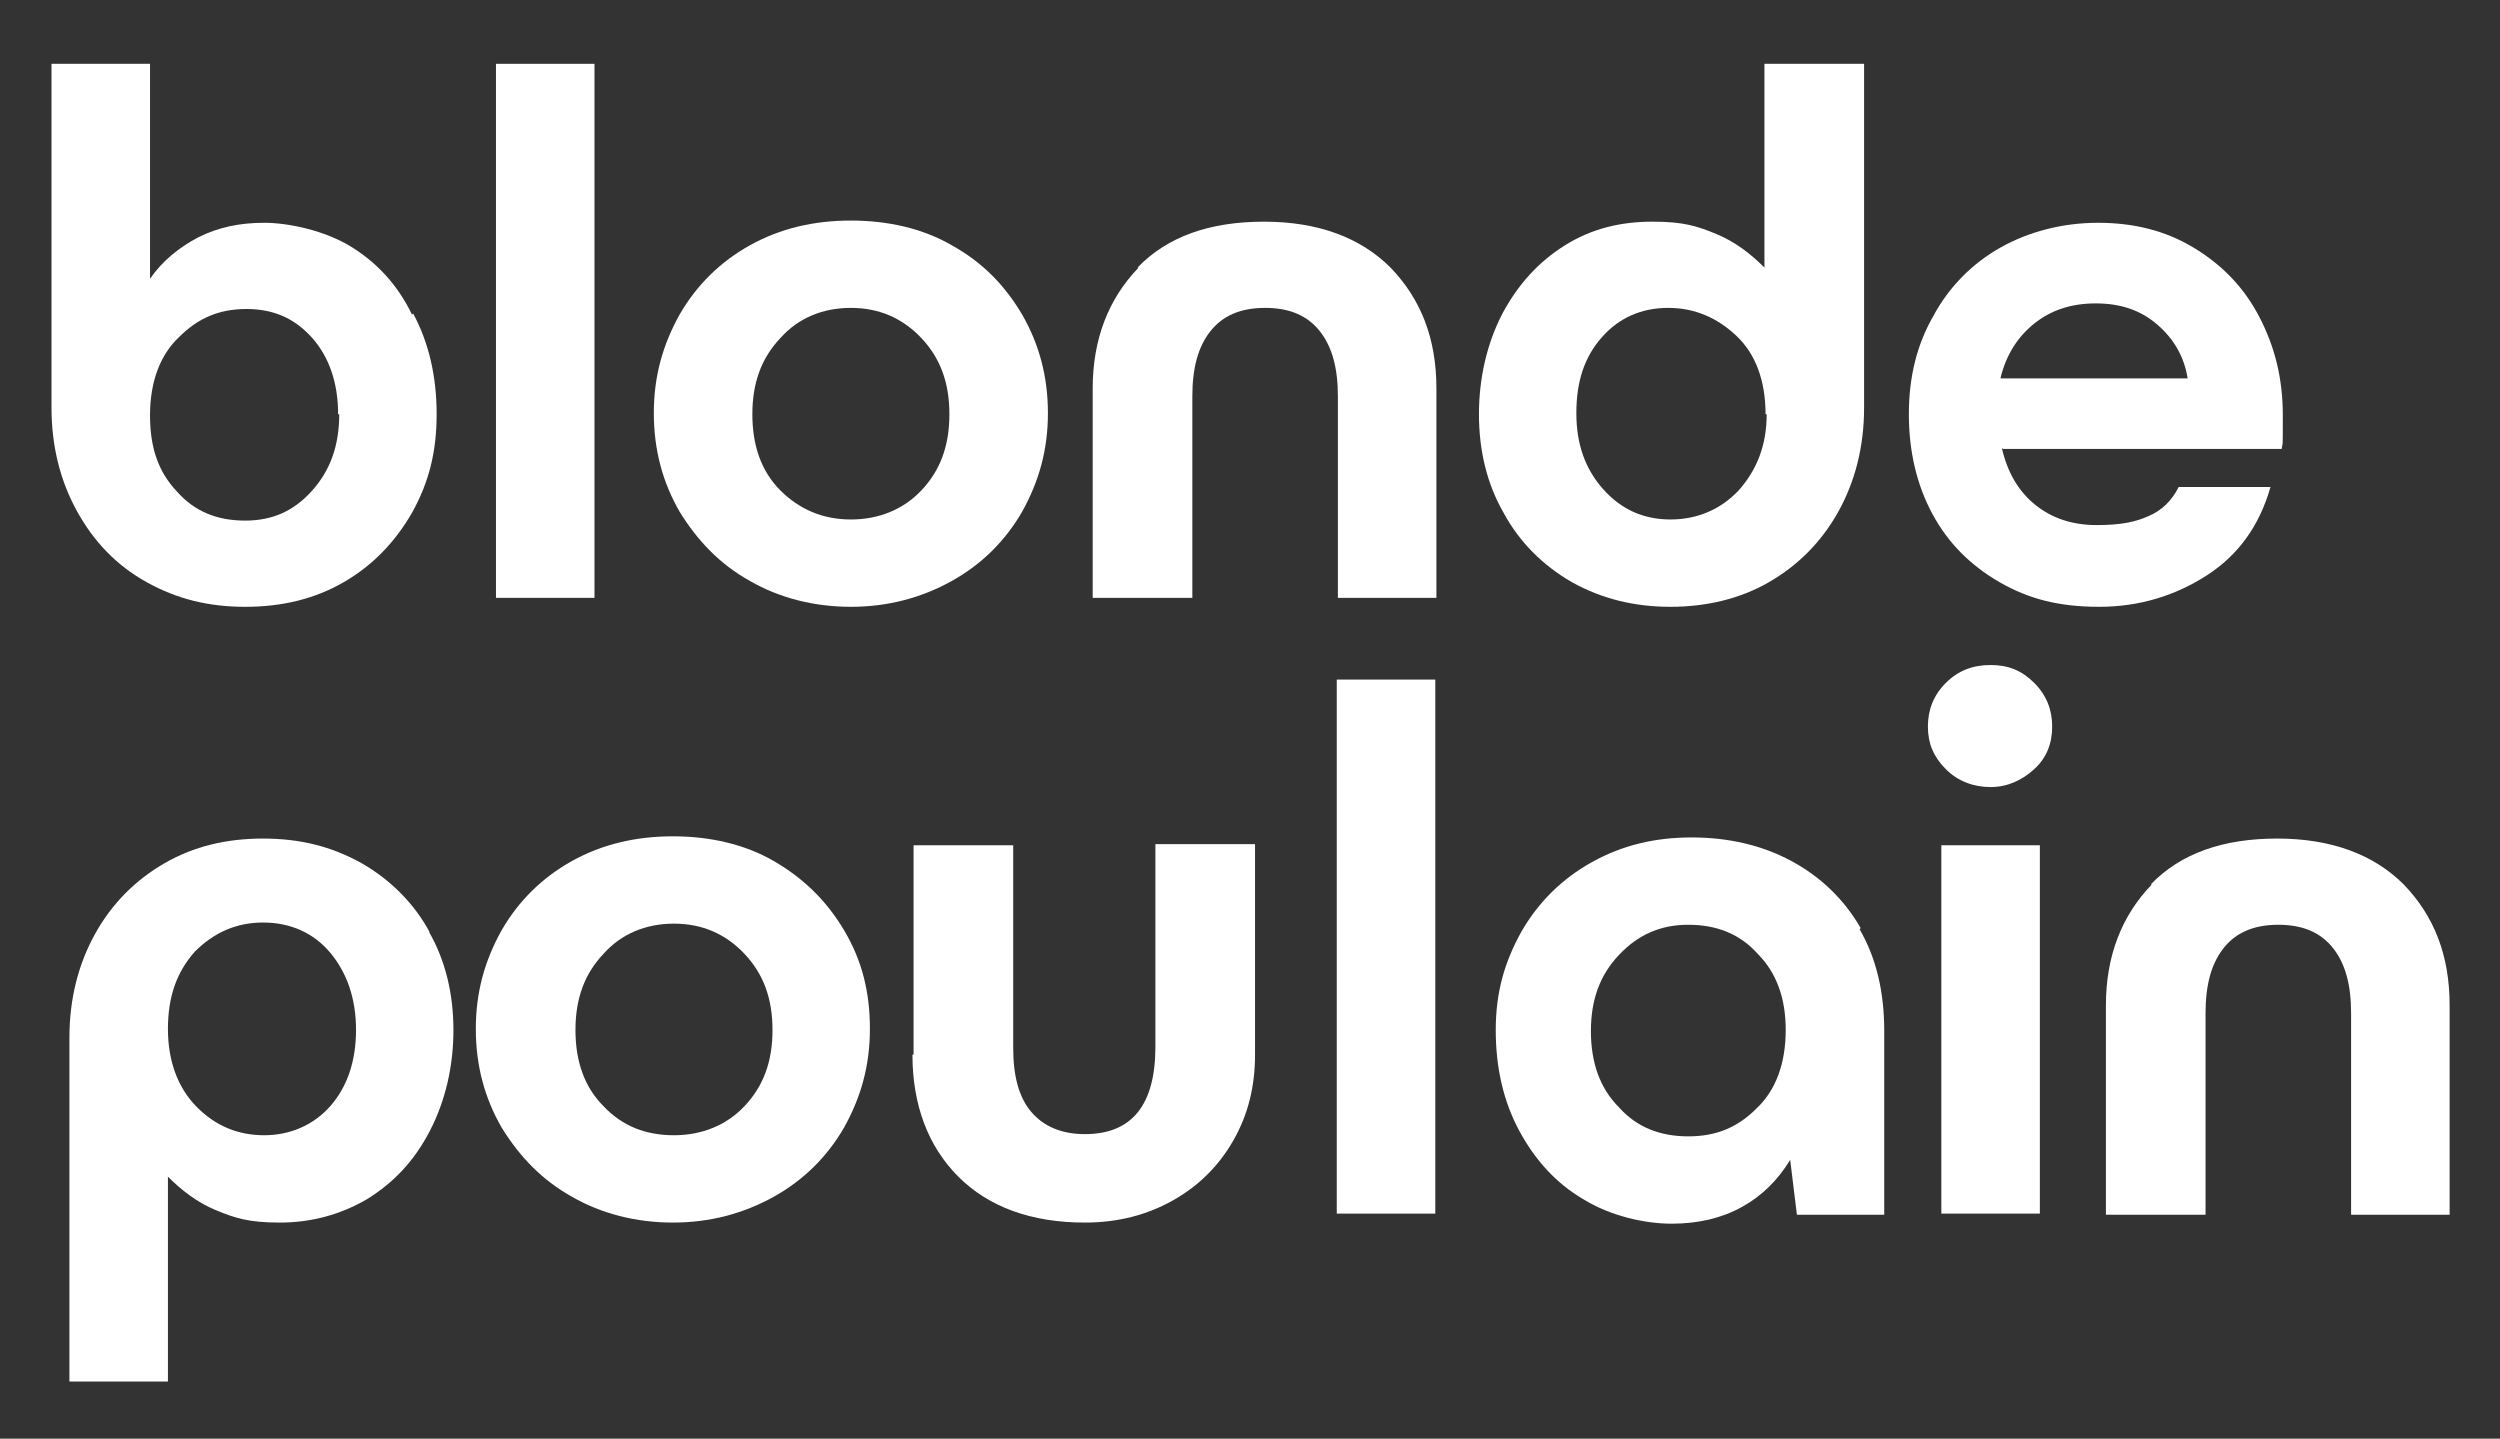
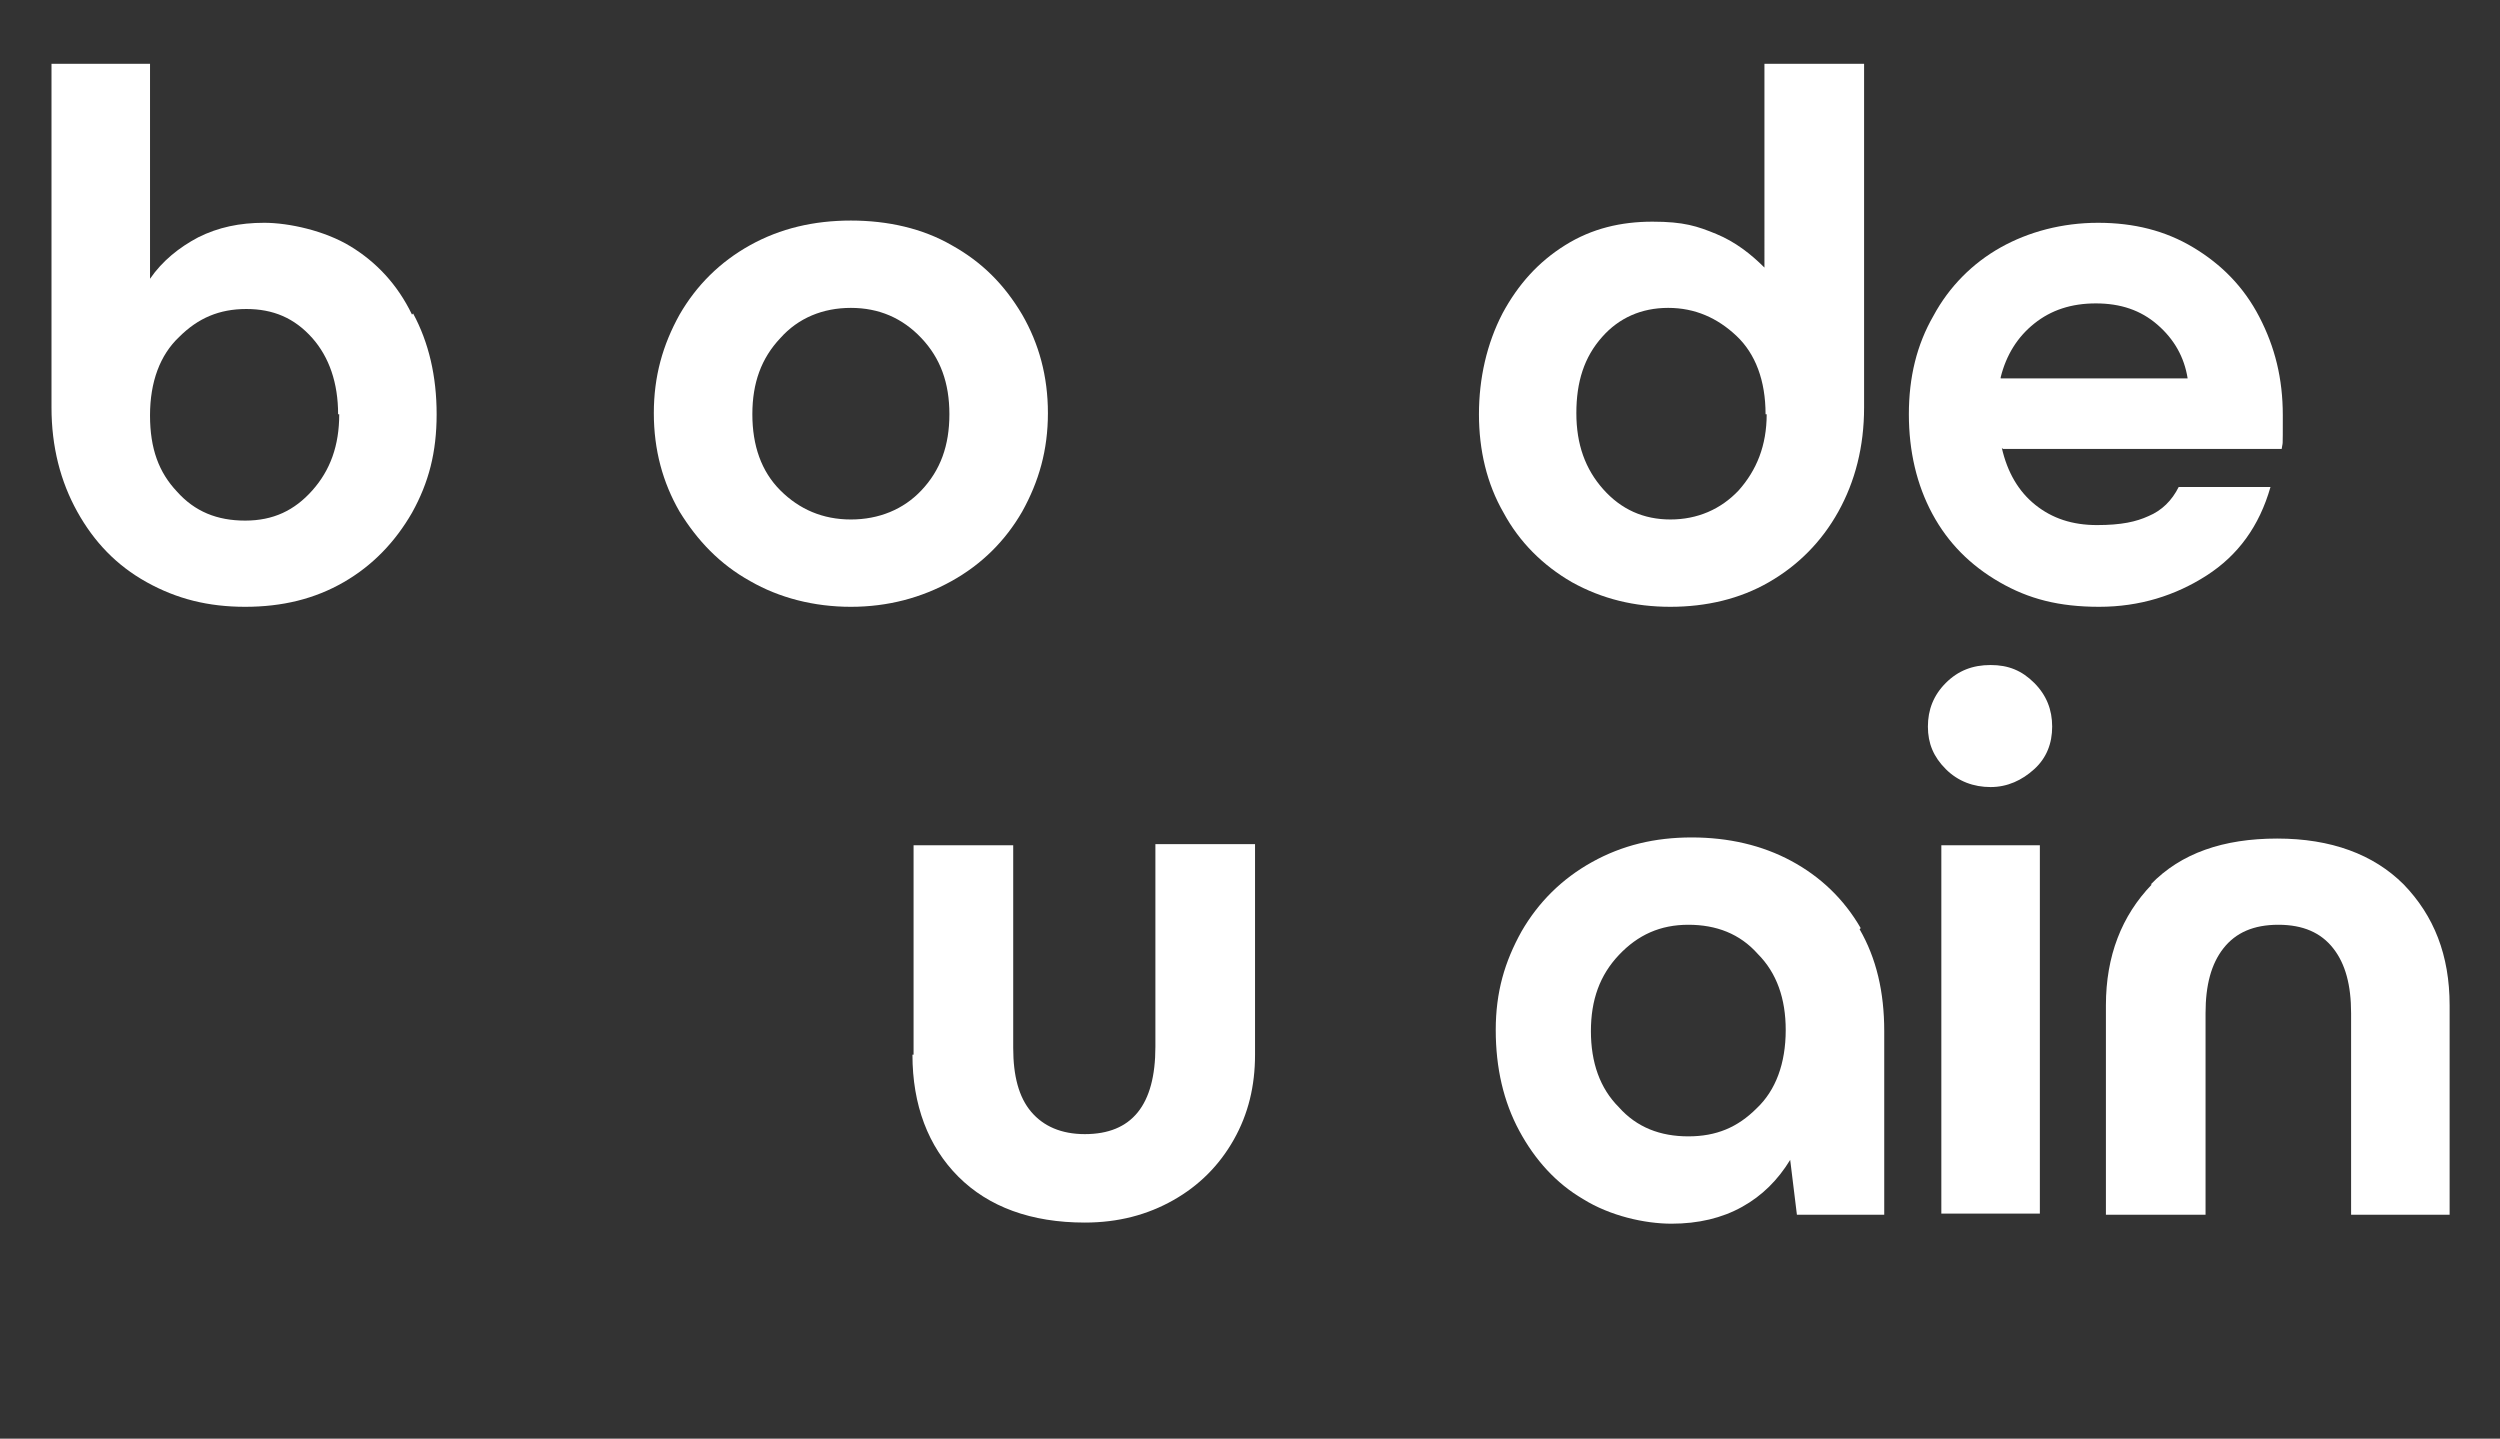
<svg xmlns="http://www.w3.org/2000/svg" id="Capa_1" viewBox="0 0 223.3 128.5">
  <rect x="0" y="0" width="223.3" height="128.5" fill="#333333" stroke="none" />
  <defs>
    <style>      .st0 {        fill: #fff;      }    </style>
  </defs>
  <g>
    <path class="st0" d="M36.9,28c1.4,2.6,2.1,5.6,2.1,9s-.7,6.1-2.2,8.8c-1.5,2.6-3.5,4.7-6.1,6.2-2.6,1.5-5.5,2.2-8.8,2.2s-6.1-.7-8.8-2.2-4.7-3.6-6.2-6.3c-1.5-2.7-2.3-5.8-2.3-9.3V5.7h8.8v19.2c1.1-1.6,2.6-2.8,4.3-3.7,1.8-.9,3.7-1.3,5.9-1.3s5.4.7,7.7,2.1,4.2,3.4,5.5,6.1ZM30.2,37c0-2.8-.8-5.1-2.3-6.8-1.6-1.8-3.5-2.6-5.9-2.6s-4.3.8-6,2.5c-1.7,1.6-2.6,4-2.6,7s.8,5.1,2.4,6.8c1.6,1.8,3.6,2.6,6.1,2.6s4.4-.9,6-2.7c1.6-1.8,2.4-4,2.4-6.8Z" />
-     <path class="st0" d="M44.3,53.4V5.7h8.8v47.7h-8.8Z" />
    <path class="st0" d="M60.7,45.7c-1.5-2.6-2.3-5.5-2.3-8.8s.8-6.1,2.3-8.8c1.5-2.6,3.6-4.7,6.3-6.2s5.7-2.2,9-2.2,6.4.7,9,2.2c2.7,1.5,4.7,3.5,6.3,6.2,1.5,2.6,2.3,5.5,2.3,8.8s-.8,6.1-2.3,8.8c-1.5,2.6-3.6,4.7-6.3,6.2-2.7,1.5-5.7,2.3-9,2.3s-6.4-.8-9-2.3c-2.7-1.5-4.7-3.6-6.3-6.2ZM84.8,37c0-2.8-.8-5-2.5-6.8-1.7-1.8-3.8-2.7-6.3-2.7s-4.7.9-6.3,2.7c-1.7,1.8-2.5,4-2.5,6.8s.8,5.1,2.5,6.8,3.8,2.6,6.3,2.6,4.7-.9,6.3-2.6c1.7-1.8,2.5-4,2.5-6.8Z" />
-     <path class="st0" d="M101.6,23.9c2.7-2.8,6.5-4.1,11.3-4.1s8.6,1.4,11.3,4.1c2.7,2.8,4.1,6.3,4.1,10.8v18.7h-8.8v-18c0-2.5-.5-4.4-1.6-5.8-1.1-1.4-2.7-2.1-4.9-2.1s-3.8.7-4.9,2.1-1.6,3.3-1.6,5.8v18h-8.9v-18.7c0-4.4,1.4-8,4.1-10.8Z" />
    <path class="st0" d="M166.5,5.7v30.7c0,3.5-.8,6.6-2.3,9.3-1.5,2.7-3.6,4.8-6.2,6.3-2.6,1.5-5.6,2.2-8.8,2.2s-6.1-.7-8.8-2.2c-2.6-1.5-4.7-3.6-6.1-6.2-1.5-2.6-2.2-5.6-2.2-8.8s.7-6.3,2.1-9c1.4-2.6,3.2-4.6,5.6-6.1s5-2.1,7.8-2.1,4,.4,5.7,1.1,3.1,1.8,4.3,3V5.7h8.9ZM157.7,37c0-3-.9-5.4-2.6-7-1.7-1.6-3.7-2.5-6.1-2.5s-4.4.9-5.9,2.6c-1.6,1.8-2.3,4-2.3,6.8s.8,5,2.4,6.8,3.6,2.7,6,2.7,4.5-.9,6.1-2.6c1.6-1.8,2.5-4,2.5-6.8Z" />
    <path class="st0" d="M178.8,40c.5,2.2,1.5,3.9,3,5.1,1.5,1.2,3.3,1.8,5.5,1.8s3.5-.3,4.6-.8c1.2-.5,2.1-1.4,2.7-2.6h8.2c-1,3.5-2.9,6.1-5.7,7.9-2.8,1.8-6,2.8-9.6,2.8s-6.3-.7-8.9-2.2-4.6-3.5-6-6.1c-1.4-2.6-2.1-5.6-2.1-8.9s.7-6.2,2.2-8.8c1.4-2.6,3.5-4.7,6-6.1s5.5-2.2,8.7-2.2,6,.7,8.5,2.2c2.5,1.5,4.5,3.5,5.9,6.2s2.1,5.5,2.1,8.8,0,2.2-.1,3h-24.9ZM178.7,33.8h16.7c-.3-1.9-1.2-3.5-2.7-4.8-1.5-1.3-3.3-1.9-5.5-1.9s-4,.6-5.5,1.8-2.5,2.8-3,4.8Z" />
  </g>
  <g>
-     <path class="st0" d="M38.3,83.2c1.5,2.6,2.2,5.6,2.2,8.8s-.7,6.3-2.1,9-3.2,4.6-5.6,6.1c-2.4,1.4-5,2.1-7.8,2.1s-4-.4-5.7-1.1c-1.7-.7-3.1-1.8-4.3-3v18.3H6.2v-30.7c0-3.5.8-6.6,2.3-9.3,1.5-2.7,3.6-4.8,6.2-6.3,2.6-1.5,5.5-2.2,8.8-2.2s6.1.7,8.8,2.2c2.6,1.5,4.7,3.6,6.1,6.2ZM31.8,92c0-2.8-.8-5.1-2.3-6.9s-3.6-2.7-6-2.7-4.4.9-6.1,2.6c-1.6,1.8-2.4,4-2.4,6.9s.9,5.3,2.6,7c1.7,1.7,3.7,2.5,6,2.5s4.4-.9,5.9-2.6,2.3-4,2.3-6.8Z" />
-     <path class="st0" d="M44.8,100.7c-1.5-2.6-2.3-5.5-2.3-8.8s.8-6.1,2.3-8.8c1.5-2.6,3.6-4.7,6.3-6.2,2.7-1.5,5.7-2.2,9-2.2s6.4.7,9,2.2,4.7,3.5,6.3,6.2,2.3,5.5,2.3,8.8-.8,6.1-2.3,8.8c-1.5,2.6-3.6,4.7-6.3,6.2-2.7,1.5-5.7,2.3-9,2.3s-6.4-.8-9-2.3c-2.7-1.5-4.7-3.6-6.3-6.2ZM69,92c0-2.8-.8-5-2.5-6.8-1.7-1.8-3.8-2.7-6.3-2.7s-4.7.9-6.3,2.7c-1.7,1.8-2.5,4-2.5,6.8s.8,5.1,2.5,6.8c1.7,1.8,3.8,2.6,6.3,2.6s4.7-.9,6.3-2.6c1.7-1.8,2.5-4,2.5-6.8Z" />
    <path class="st0" d="M81.6,94.2v-18.7h8.9v18.1c0,2.5.5,4.4,1.6,5.7s2.7,2,4.8,2c4.2,0,6.3-2.6,6.3-7.8v-18.1h8.9v18.8c0,2.8-.6,5.3-1.9,7.6-1.3,2.3-3.1,4.1-5.4,5.4-2.3,1.3-4.9,2-7.9,2-4.8,0-8.6-1.4-11.3-4.1s-4.1-6.4-4.1-10.9Z" />
-     <path class="st0" d="M119.4,108.4v-47.7h8.8v47.7h-8.8Z" />
    <path class="st0" d="M166.1,83c1.5,2.6,2.2,5.6,2.2,9.1v16.4h-7.8l-.6-4.9c-1.1,1.8-2.5,3.2-4.3,4.2s-3.9,1.5-6.3,1.5-5.5-.7-7.9-2.2c-2.4-1.4-4.3-3.5-5.7-6.1s-2.1-5.6-2.1-9,.8-6.1,2.3-8.8c1.5-2.6,3.6-4.7,6.3-6.2,2.7-1.5,5.6-2.2,8.9-2.2s6.3.7,8.9,2.1c2.6,1.4,4.7,3.4,6.2,6ZM159.5,92c0-2.8-.8-5.1-2.5-6.8-1.6-1.8-3.7-2.6-6.2-2.6s-4.5.9-6.2,2.7c-1.7,1.8-2.5,4-2.5,6.8s.8,5.1,2.5,6.8c1.6,1.8,3.7,2.6,6.2,2.6s4.4-.8,6.1-2.5c1.7-1.6,2.6-4,2.6-7Z" />
    <path class="st0" d="M172.2,64.9c0-1.5.5-2.8,1.6-3.9,1.1-1.1,2.4-1.6,4-1.6s2.8.5,3.9,1.6c1.1,1.1,1.6,2.4,1.6,3.9s-.5,2.8-1.6,3.8c-1.1,1-2.4,1.6-3.9,1.6s-2.9-.5-4-1.6c-1.1-1.1-1.6-2.3-1.6-3.8ZM173.4,108.4v-32.9h8.8v32.9h-8.8Z" />
    <path class="st0" d="M192.1,79c2.7-2.8,6.5-4.1,11.3-4.1s8.6,1.4,11.3,4.1c2.7,2.8,4.1,6.3,4.1,10.8v18.7h-8.8v-18c0-2.5-.5-4.4-1.6-5.8s-2.7-2.1-4.9-2.1-3.8.7-4.9,2.1-1.6,3.3-1.6,5.8v18h-8.9v-18.7c0-4.4,1.4-8,4.1-10.8Z" />
  </g>
</svg>